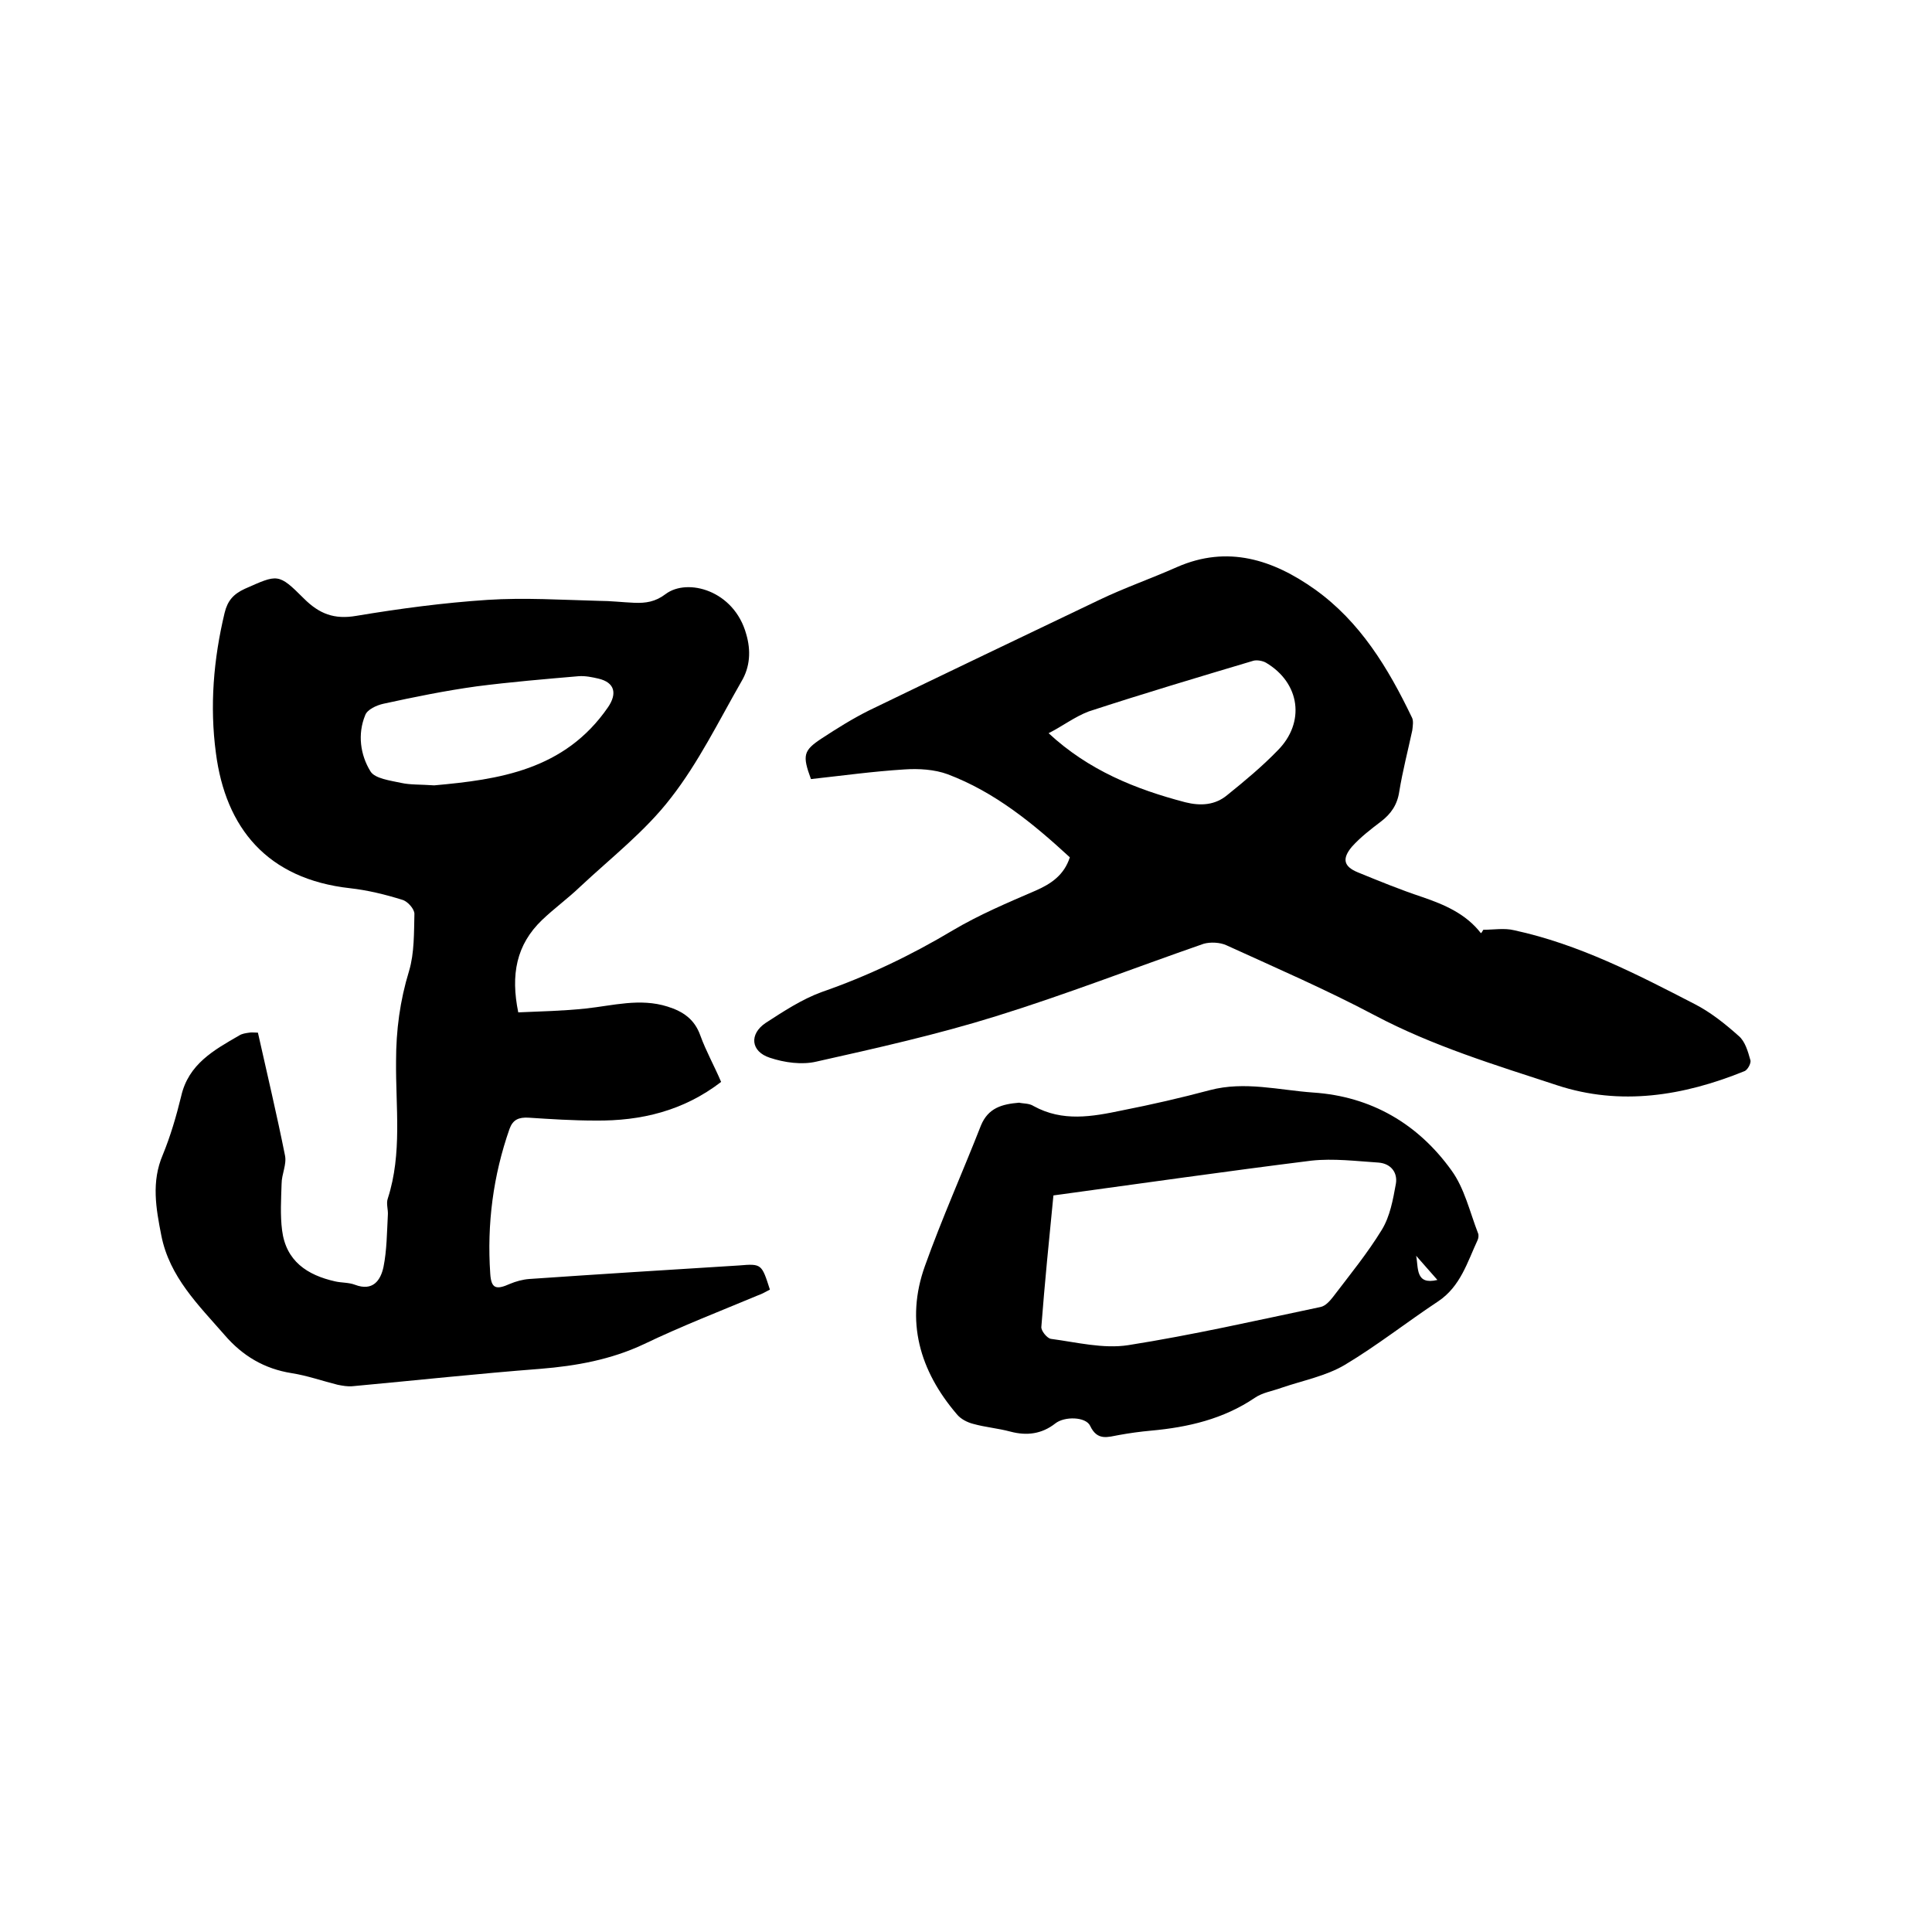
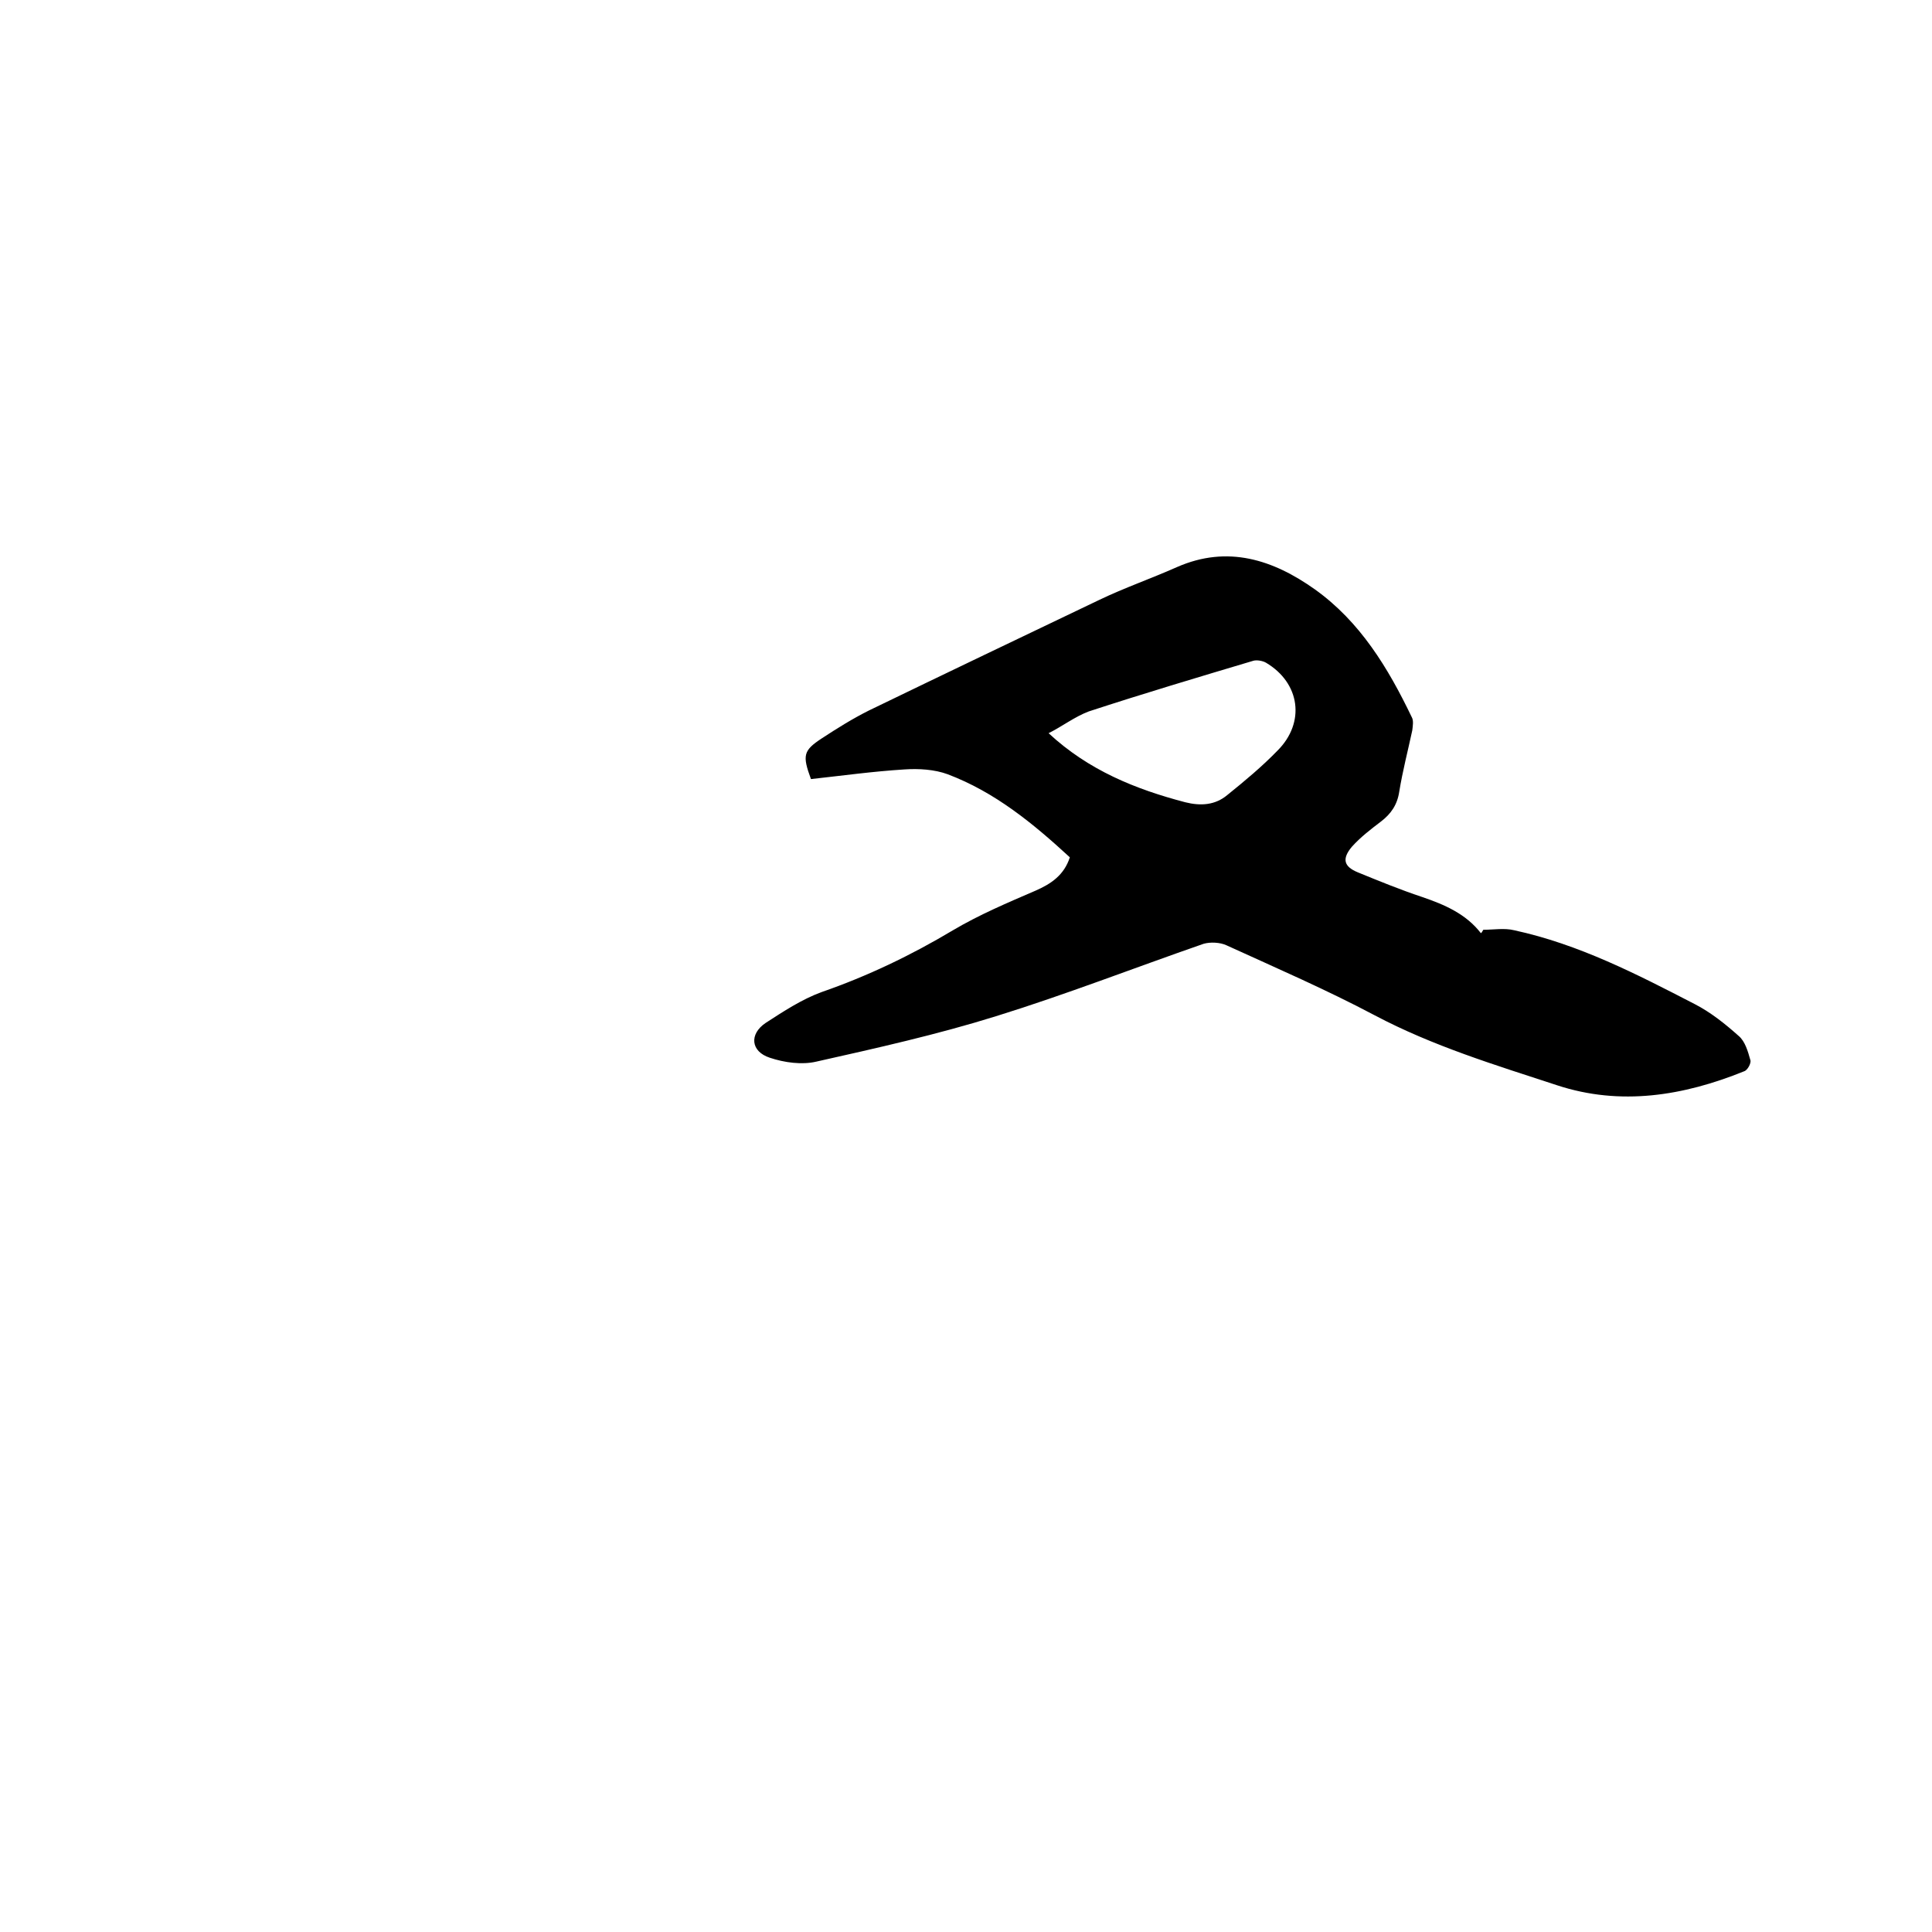
<svg xmlns="http://www.w3.org/2000/svg" enable-background="new 0 0 400 400" viewBox="0 0 400 400">
-   <path d="m159.4 267c-.8.4-1.6.9-2.5 1.2-7.9 3.3-15.9 6.4-23.6 10.1-6.8 3.2-14 4.5-21.4 5.1-13 1-25.9 2.4-38.9 3.6-1 .1-2.1-.1-3.1-.3-3.2-.8-6.3-1.9-9.5-2.4-5.7-.9-10.2-3.6-13.9-7.9-5.4-6.2-11.4-12-13.1-20.6-1.1-5.6-2.1-11.1.3-16.7 1.6-3.9 2.8-8 3.8-12.1 1.5-6.7 6.8-9.6 12-12.6.6-.4 1.4-.5 2.1-.6.5-.1 1 0 1.8 0 1.9 8.5 3.9 16.9 5.6 25.4.4 1.9-.7 3.9-.7 5.9-.1 3.2-.3 6.5.1 9.6.8 6.4 5.2 9.3 11 10.6 1.3.3 2.8.2 4.1.7 3.7 1.4 5.3-.9 5.9-3.7.7-3.5.7-7.1.9-10.7.1-1.2-.4-2.4 0-3.5 3-9.3 1.6-18.9 1.7-28.4 0-6.4.8-12.5 2.7-18.7 1.1-3.7 1-7.9 1.1-11.8 0-1-1.4-2.6-2.5-2.9-3.5-1.1-7.2-2-10.8-2.4-17.2-1.9-25.8-12.5-27.8-28-1.3-9.7-.5-19.4 1.8-29 .6-2.5 1.8-3.9 4.2-5 6.8-3 6.9-3.3 12.2 2 3.2 3.2 6.3 4.4 10.9 3.6 9-1.5 18-2.7 27.1-3.3 7.7-.5 15.4 0 23.1.2 2.4 0 4.9.3 7.3.4s4.4-.2 6.5-1.8c4.5-3.4 14.2-.8 16.7 8.3 1 3.4.8 6.8-1 9.8-4.7 8.2-8.9 16.8-14.6 24.1-5.3 6.9-12.4 12.4-18.8 18.4-2.5 2.4-5.4 4.5-7.9 6.9-5.3 5.1-6.5 11.3-4.9 19.1 4.6-.2 9.3-.3 14-.8 5.6-.6 11.2-2.2 16.9-.4 3.2 1 5.6 2.6 6.8 6 1.2 3.3 2.9 6.3 4.3 9.6-7.8 6-16.6 8.1-26 8-4.7 0-9.3-.3-13.9-.6-2-.1-3.2.4-3.9 2.3-3.4 9.7-4.7 19.7-4 30 .2 3.1 1.2 3.4 4.1 2.1 1.2-.5 2.6-.9 4-1 14.5-1 28.9-1.9 43.4-2.8 4.7-.4 4.7-.3 6.4 5zm-69.5-104.4c13.3-1.2 27-3.1 36-16.2 1.9-2.8 1.4-5.1-2-5.9-1.3-.3-2.7-.6-4.1-.5-7 .6-14.1 1.2-21.1 2.1-6.5.9-12.9 2.2-19.3 3.6-1.4.3-3.4 1.2-3.8 2.4-1.6 3.9-1 8.2 1.1 11.6.9 1.5 4.1 1.9 6.4 2.4 1.8.4 3.9.3 6.8.5z" />
  <path d="m307.1 192.5c2.1 0 4.4-.4 6.4.1 13.4 2.9 25.4 9.1 37.4 15.3 3.3 1.7 6.3 4.1 9.1 6.6 1.3 1.1 1.9 3.2 2.4 5 .2.6-.6 2.1-1.3 2.3-12.6 5.1-25.6 7.2-38.7 2.9-12.8-4.2-25.7-8.1-37.8-14.5-10-5.3-20.4-9.8-30.7-14.5-1.3-.6-3.3-.7-4.7-.3-14.4 5-28.5 10.5-43 15-12.2 3.8-24.7 6.6-37.2 9.4-3 .7-6.6.2-9.6-.8-4-1.3-4.3-4.9-.9-7.2 3.7-2.4 7.5-4.9 11.6-6.4 9.5-3.3 18.5-7.6 27.2-12.8 5.4-3.2 11.3-5.7 17.1-8.2 3.2-1.4 5.9-3.2 7.1-6.9-7.6-7-15.5-13.5-25.3-17.2-2.7-1-6-1.2-8.9-1-6.5.4-13 1.3-19.4 2-1.8-4.9-1.6-5.9 2.2-8.4 3.2-2.1 6.4-4.1 9.8-5.8 15.9-7.7 31.8-15.3 47.7-22.9 5.2-2.5 10.7-4.4 16.1-6.8 10.5-4.6 19.9-1.5 28.5 4.6 9.4 6.7 15.2 16.3 20.1 26.5.4.7.2 1.8.1 2.7-.9 4.2-2 8.4-2.7 12.7-.4 2.7-1.7 4.6-3.8 6.2s-4.2 3.2-6 5.2c-2.1 2.5-1.7 4.1 1.2 5.3 4.4 1.8 8.8 3.6 13.3 5.1 4.7 1.6 9.1 3.5 12.2 7.5.2-.1.3-.4.5-.7zm-90-40.7c8.3 7.7 18 11.6 28.3 14.3 3.2.8 6.2.6 8.7-1.5 3.6-2.9 7.2-5.9 10.4-9.2 5.8-5.8 4.7-14-2.4-18.2-.7-.4-1.9-.6-2.6-.4-11.4 3.4-22.8 6.8-34.1 10.5-2.9 1.1-5.5 3.1-8.3 4.5z" />
-   <path d="m211 228.3c.8.2 2.1.1 3 .7 6 3.3 12.1 2.2 18.3.9 6.1-1.2 12.2-2.6 18.2-4.2 7.2-1.9 14.3 0 21.4.5 12 .8 21.7 6.5 28.6 16.1 2.7 3.7 3.8 8.6 5.5 13 .2.4.1 1.1-.1 1.5-2.1 4.5-3.5 9.5-8.1 12.6-6.5 4.3-12.7 9.2-19.4 13.2-3.9 2.3-8.6 3.2-13 4.7-1.9.7-4 1-5.6 2.1-6.5 4.4-13.8 6.1-21.5 6.8-2.2.2-4.4.5-6.6.9-2.3.4-4.5 1.3-6-1.9-.9-1.9-5.3-2-7.2-.5-2.8 2.2-5.9 2.6-9.3 1.7-2.6-.7-5.2-.9-7.7-1.6-1.2-.3-2.6-1-3.4-2-7.7-9-10.7-19.3-6.6-30.7 3.5-9.8 7.8-19.4 11.6-29.1 1.5-3.6 4.3-4.4 7.9-4.7zm7.1 19.2c-.9 9.1-1.8 18.1-2.5 27.2-.1.8 1.2 2.4 2 2.5 5.3.7 10.8 2.1 16 1.3 13.3-2.1 26.5-5.1 39.8-7.9 1-.2 1.9-1.2 2.6-2.1 3.5-4.6 7.1-9 10.1-13.9 1.7-2.8 2.3-6.2 2.9-9.5.4-2.3-1-4.2-3.6-4.4-4.6-.3-9.3-.9-13.9-.4-17.6 2.2-35.1 4.7-53.4 7.2zm75.1 12.5c.5 2.5-.2 6.1 4.4 5-1.6-1.8-3-3.4-4.4-5z" />
</svg>